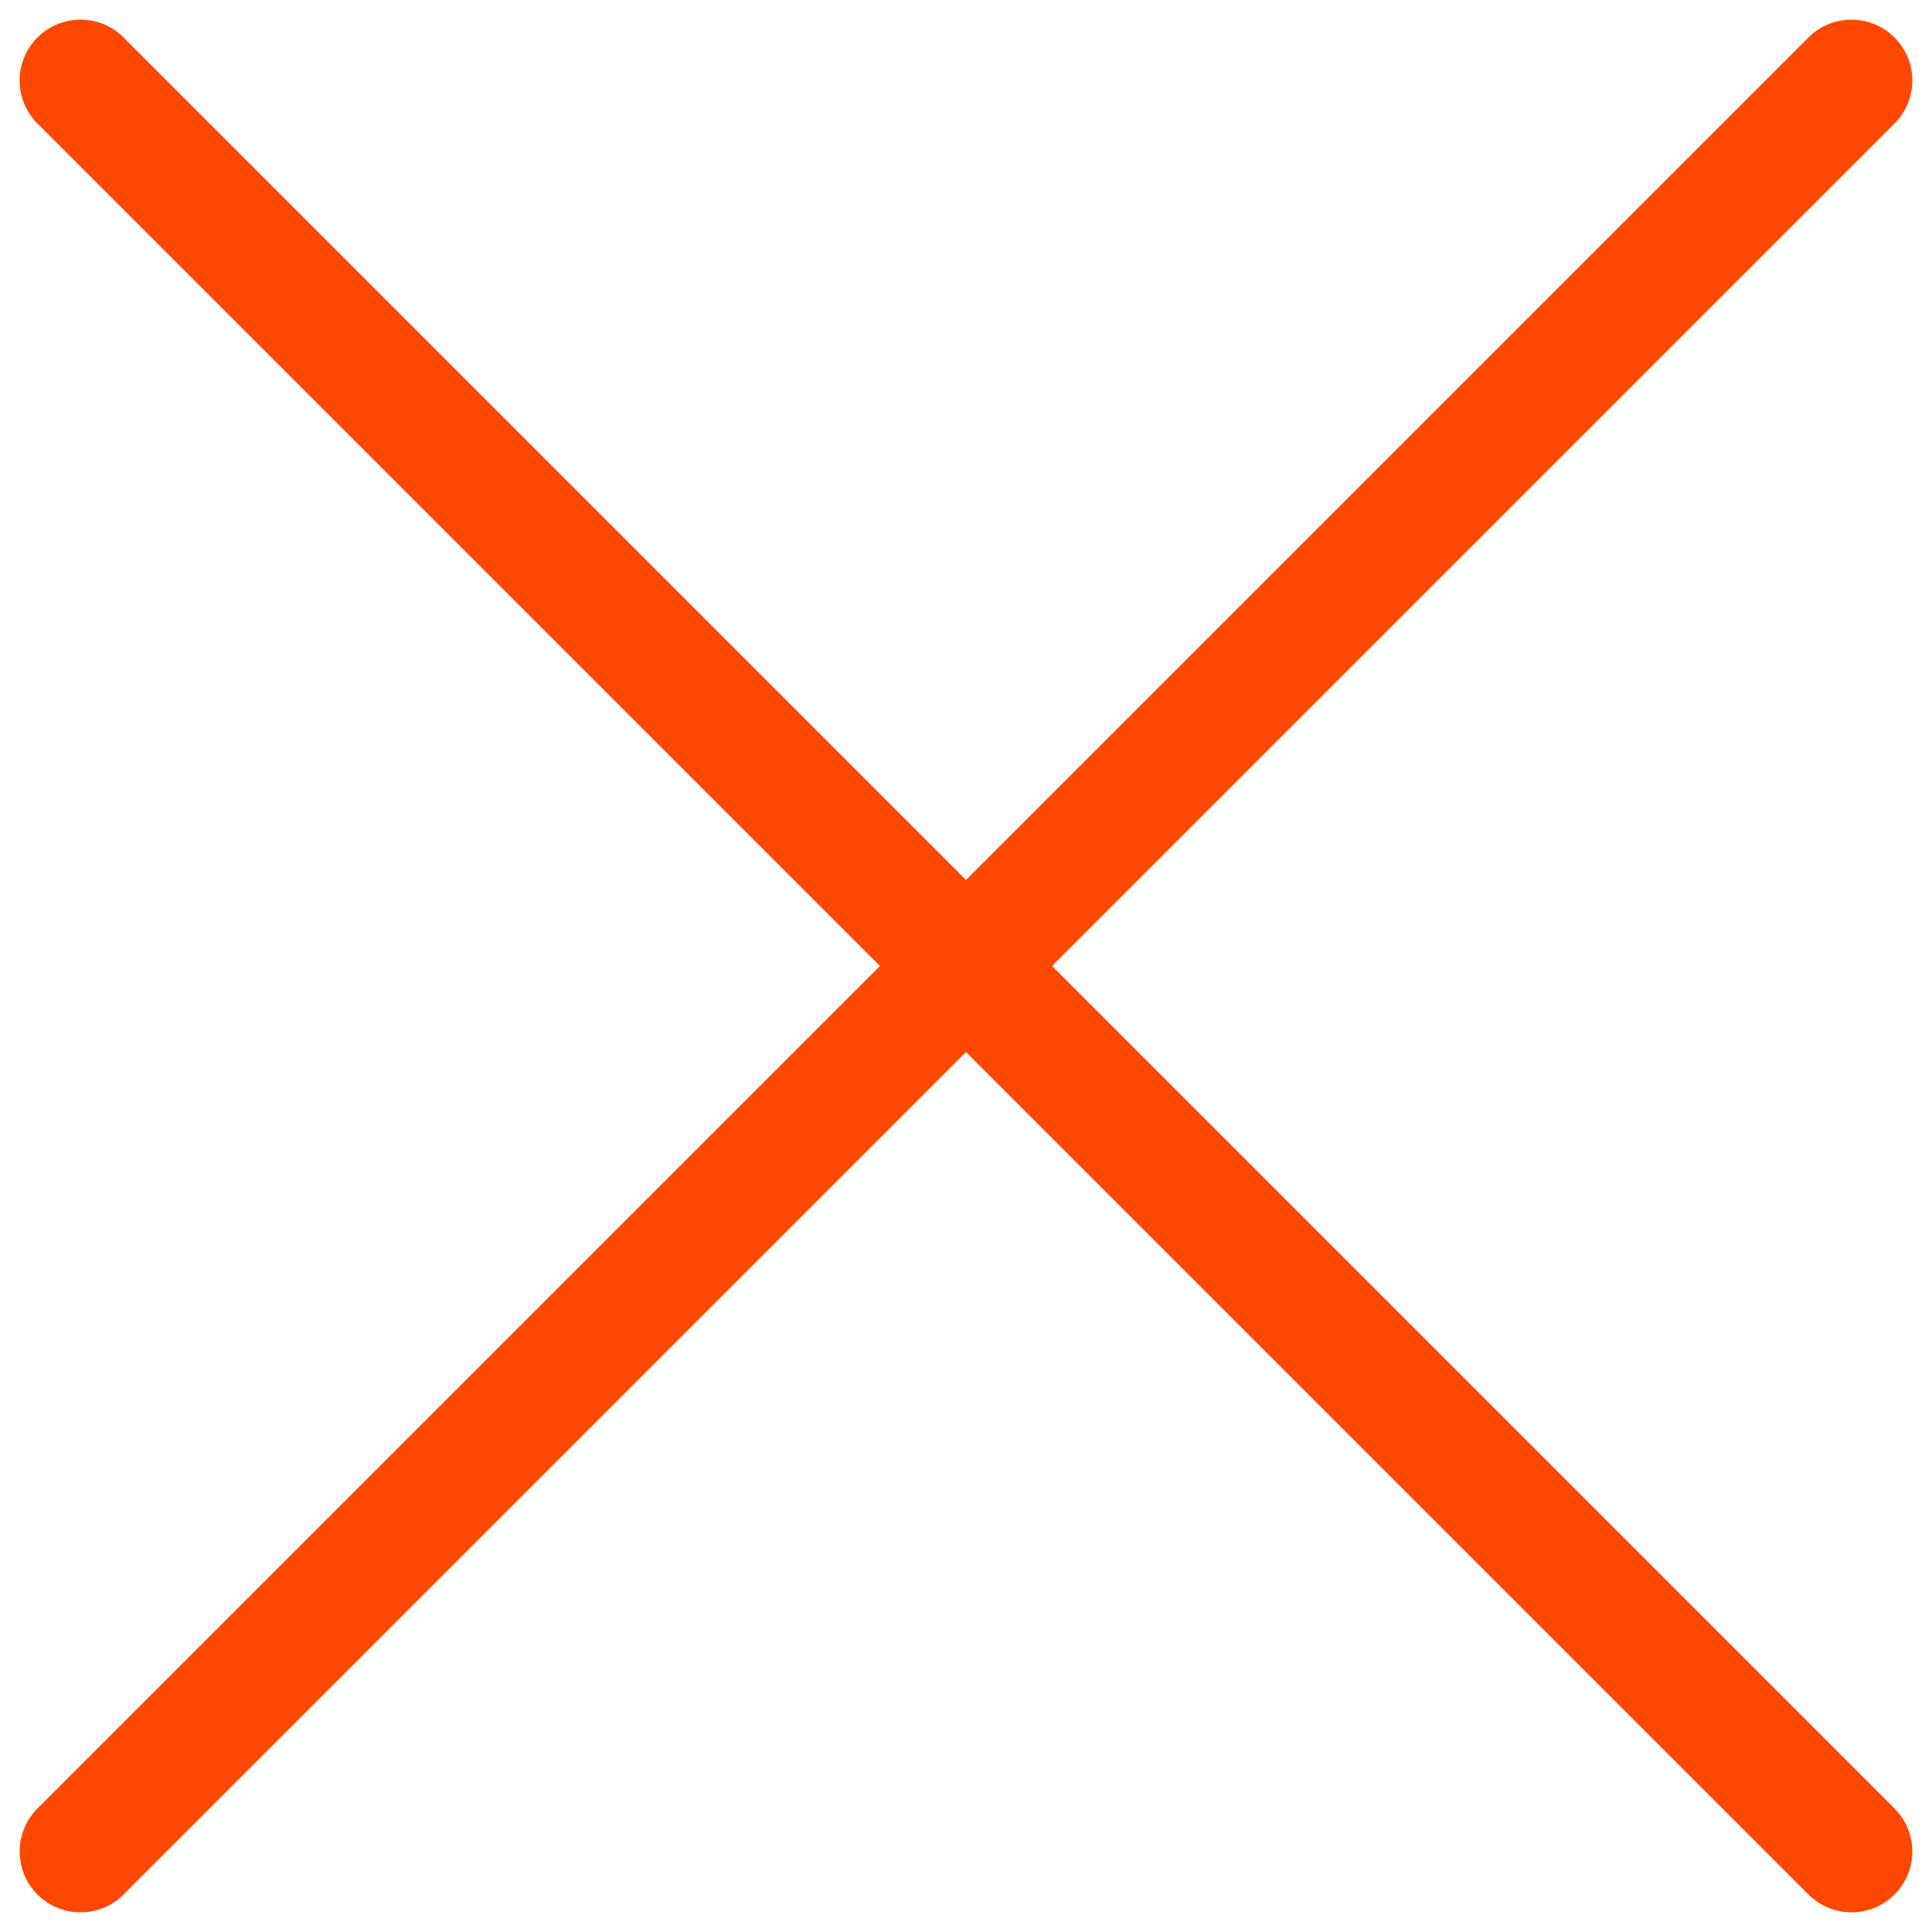
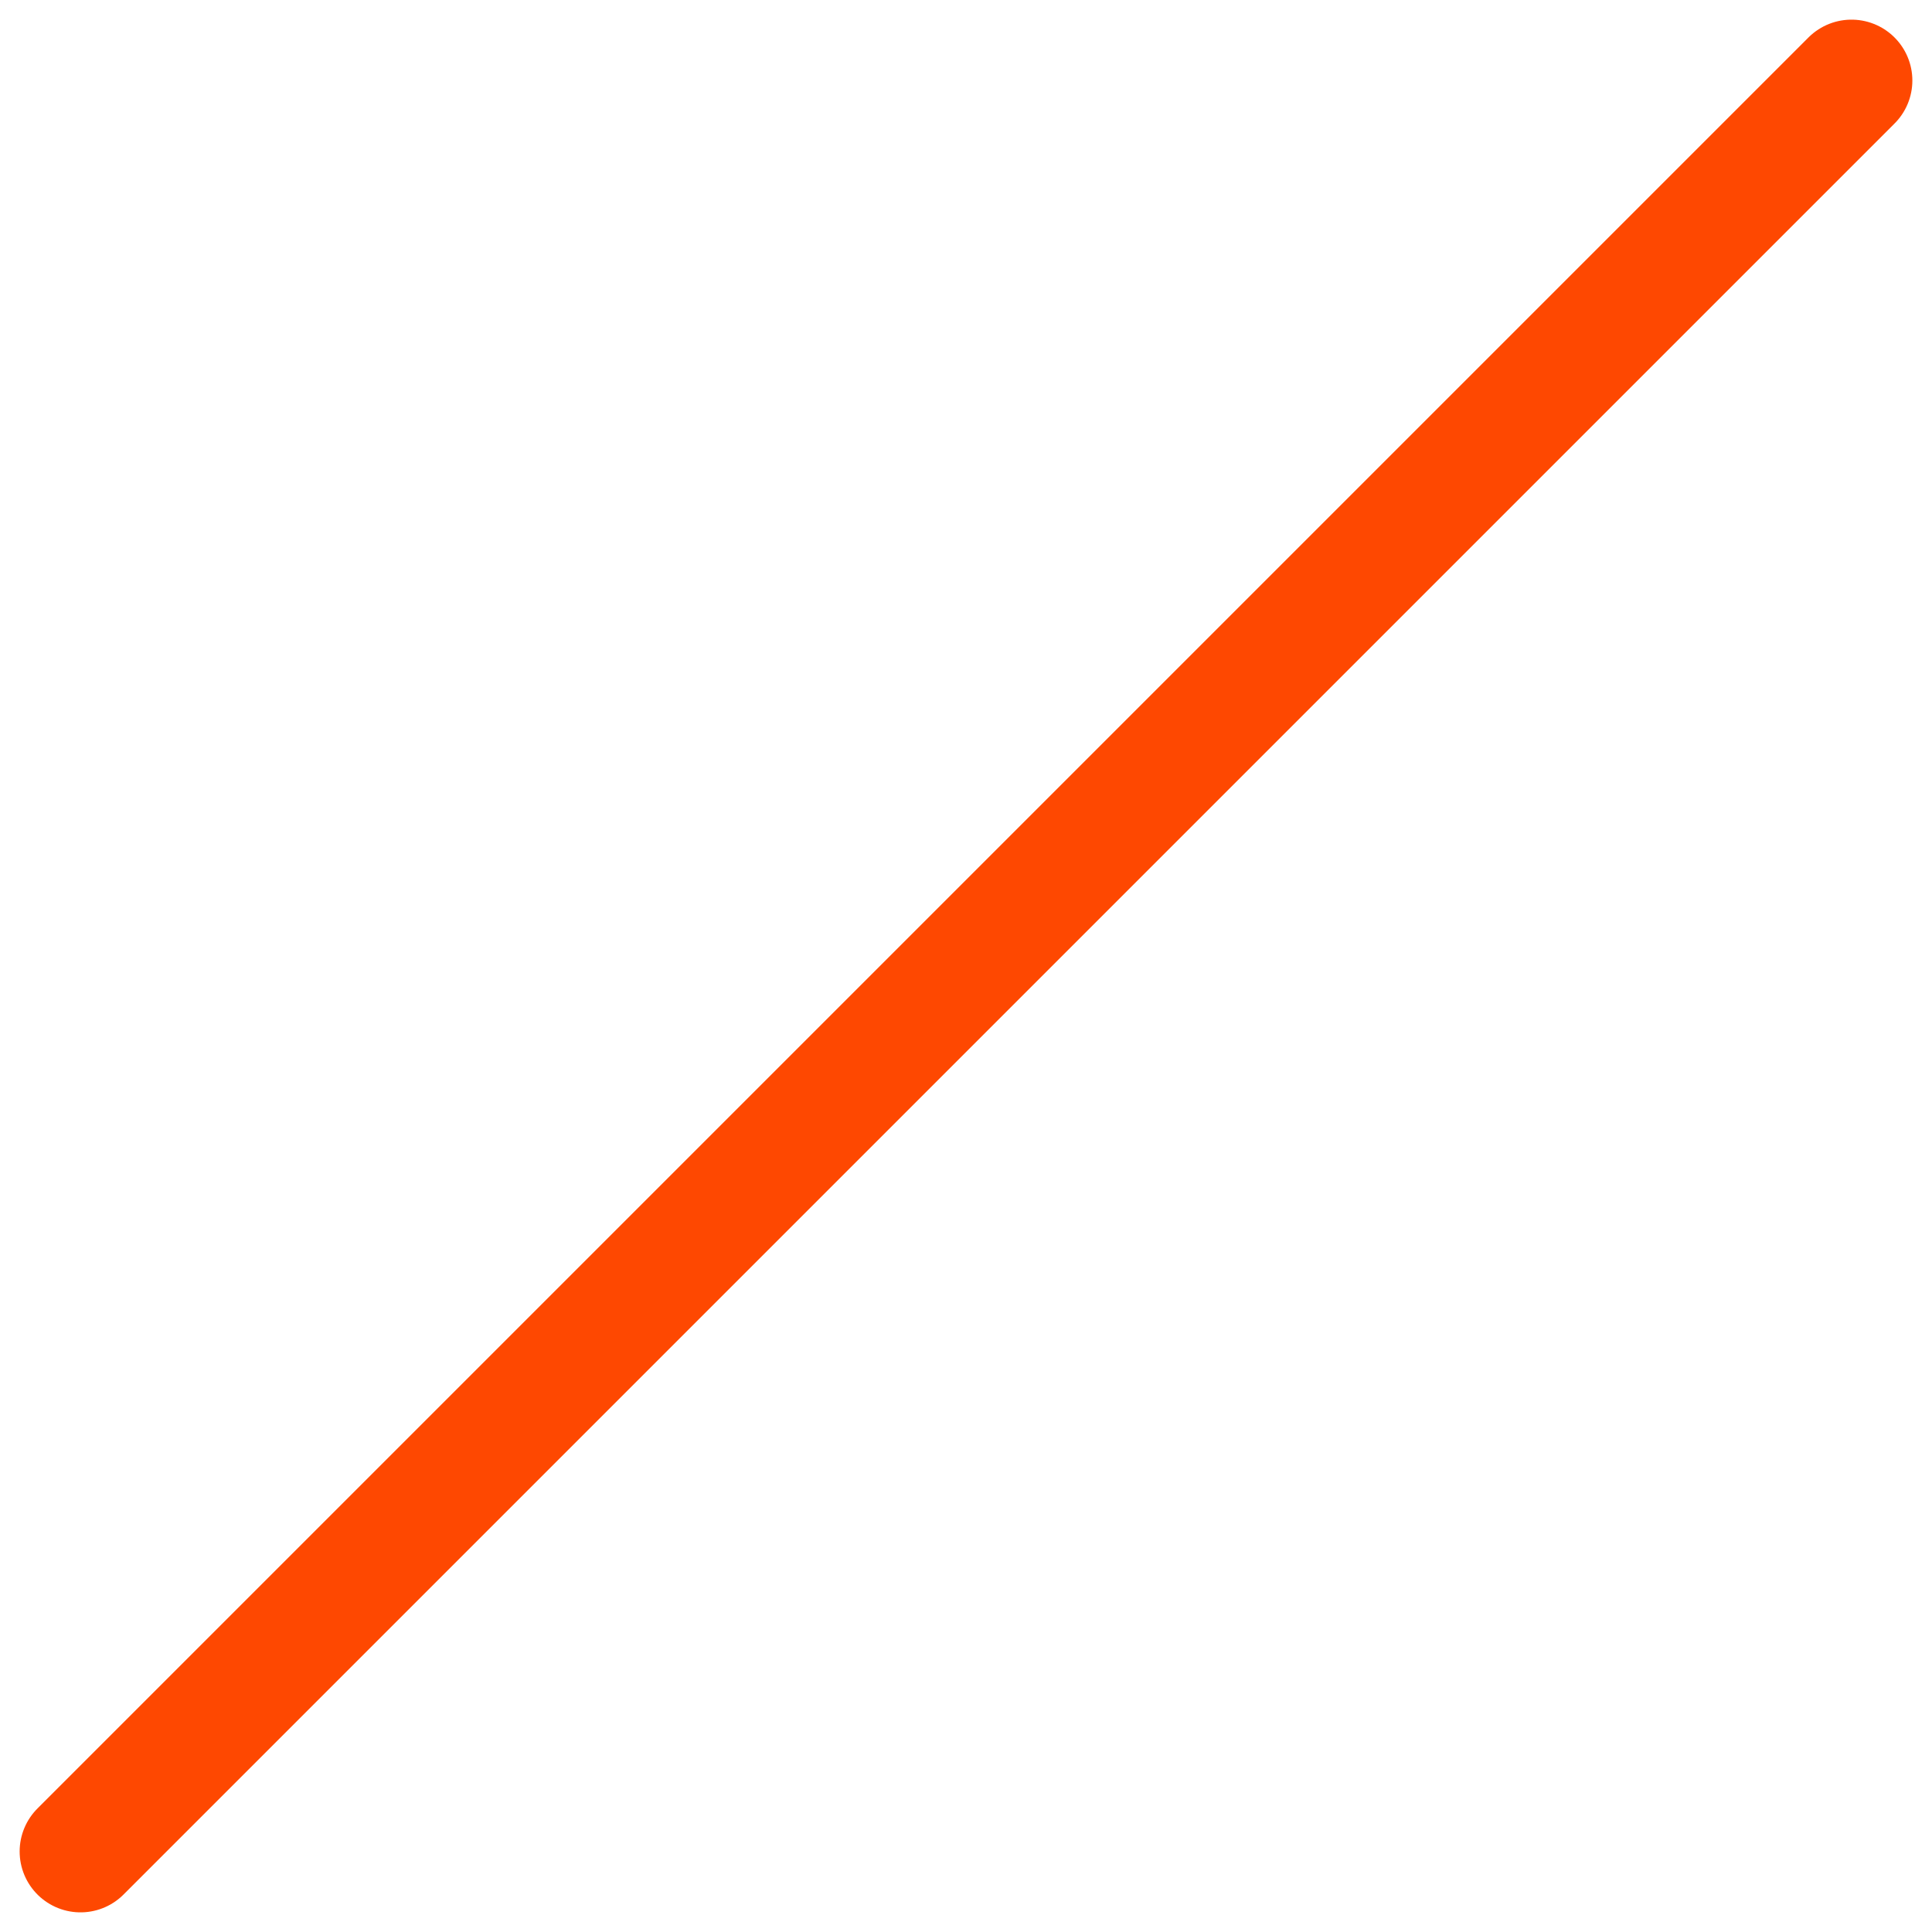
<svg xmlns="http://www.w3.org/2000/svg" width="24" height="24" viewBox="0 0 24 24" fill="none">
-   <path d="M1 1L23 23" stroke="#FE4801" stroke-width="1.512" stroke-linecap="round" stroke-linejoin="round" />
  <path d="M23 1L1 23" stroke="#FE4801" stroke-width="1.512" stroke-linecap="round" stroke-linejoin="round" />
</svg>